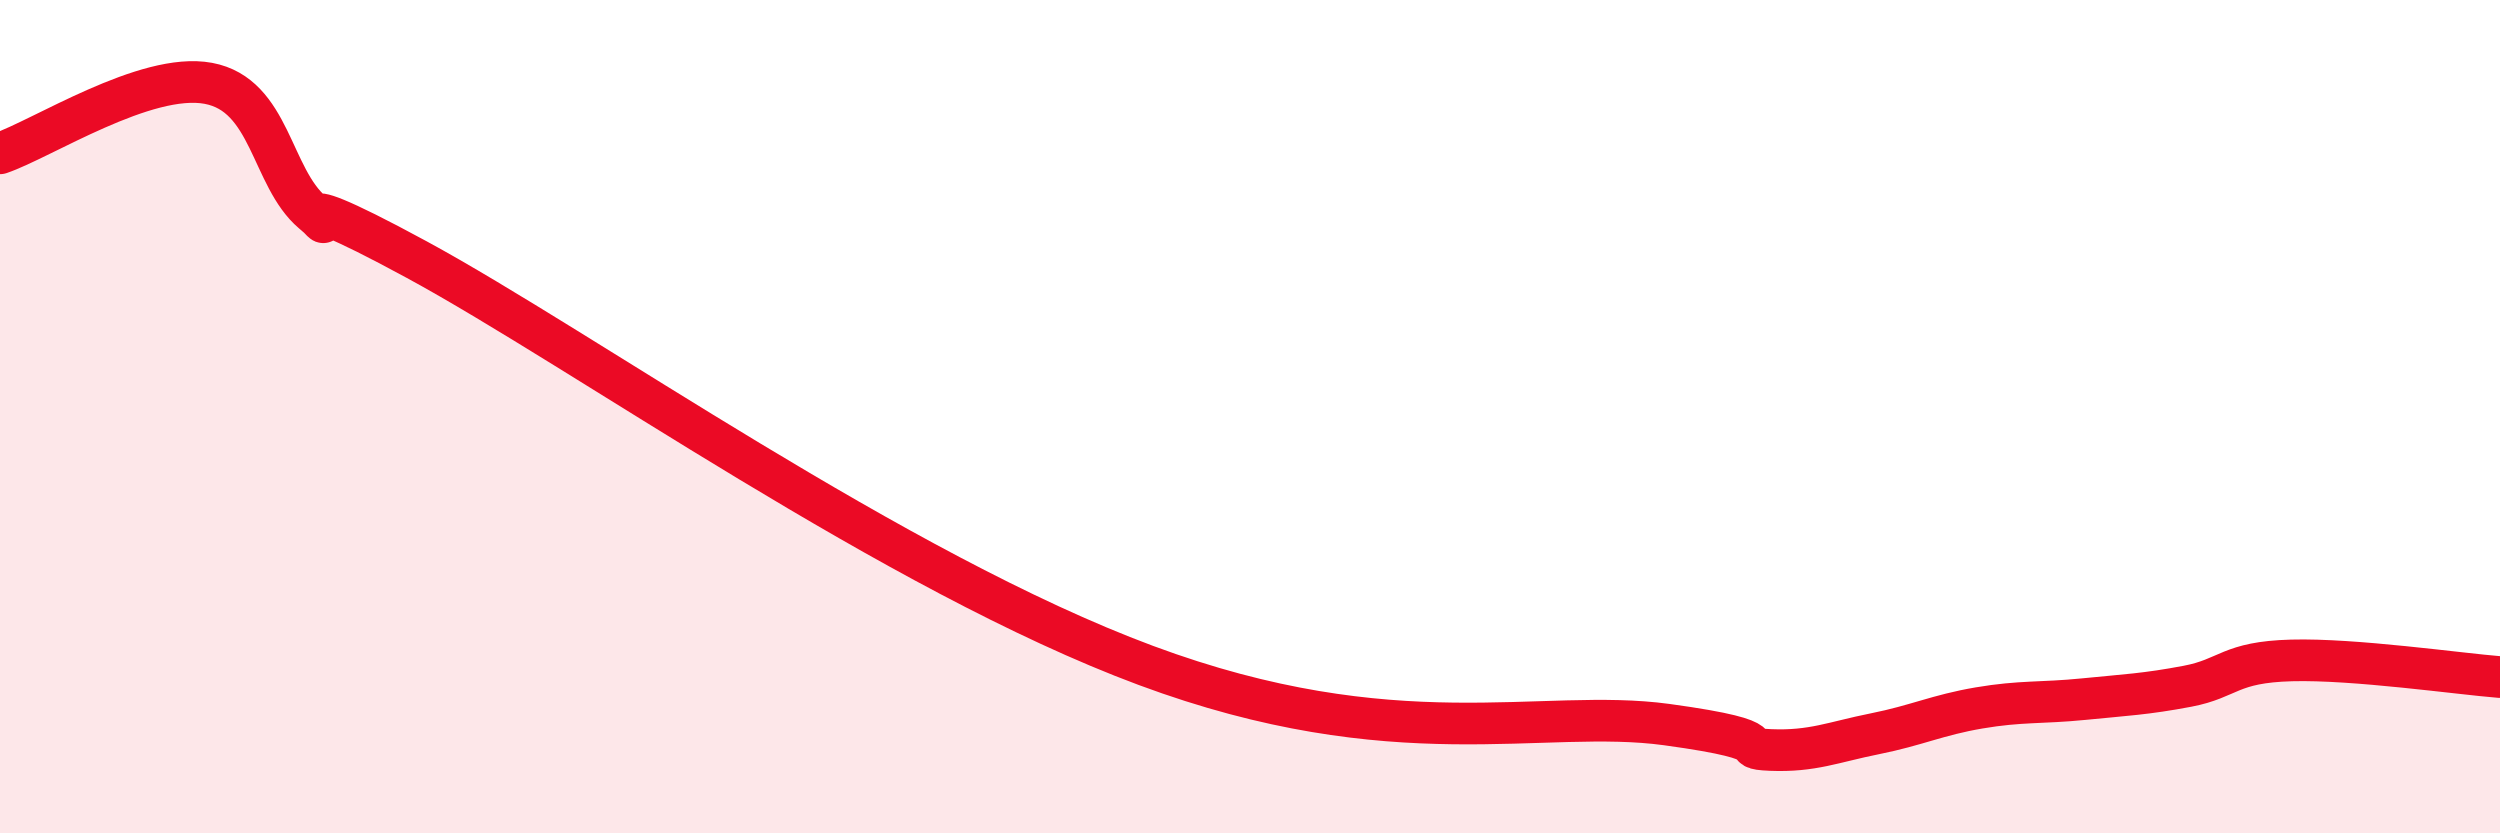
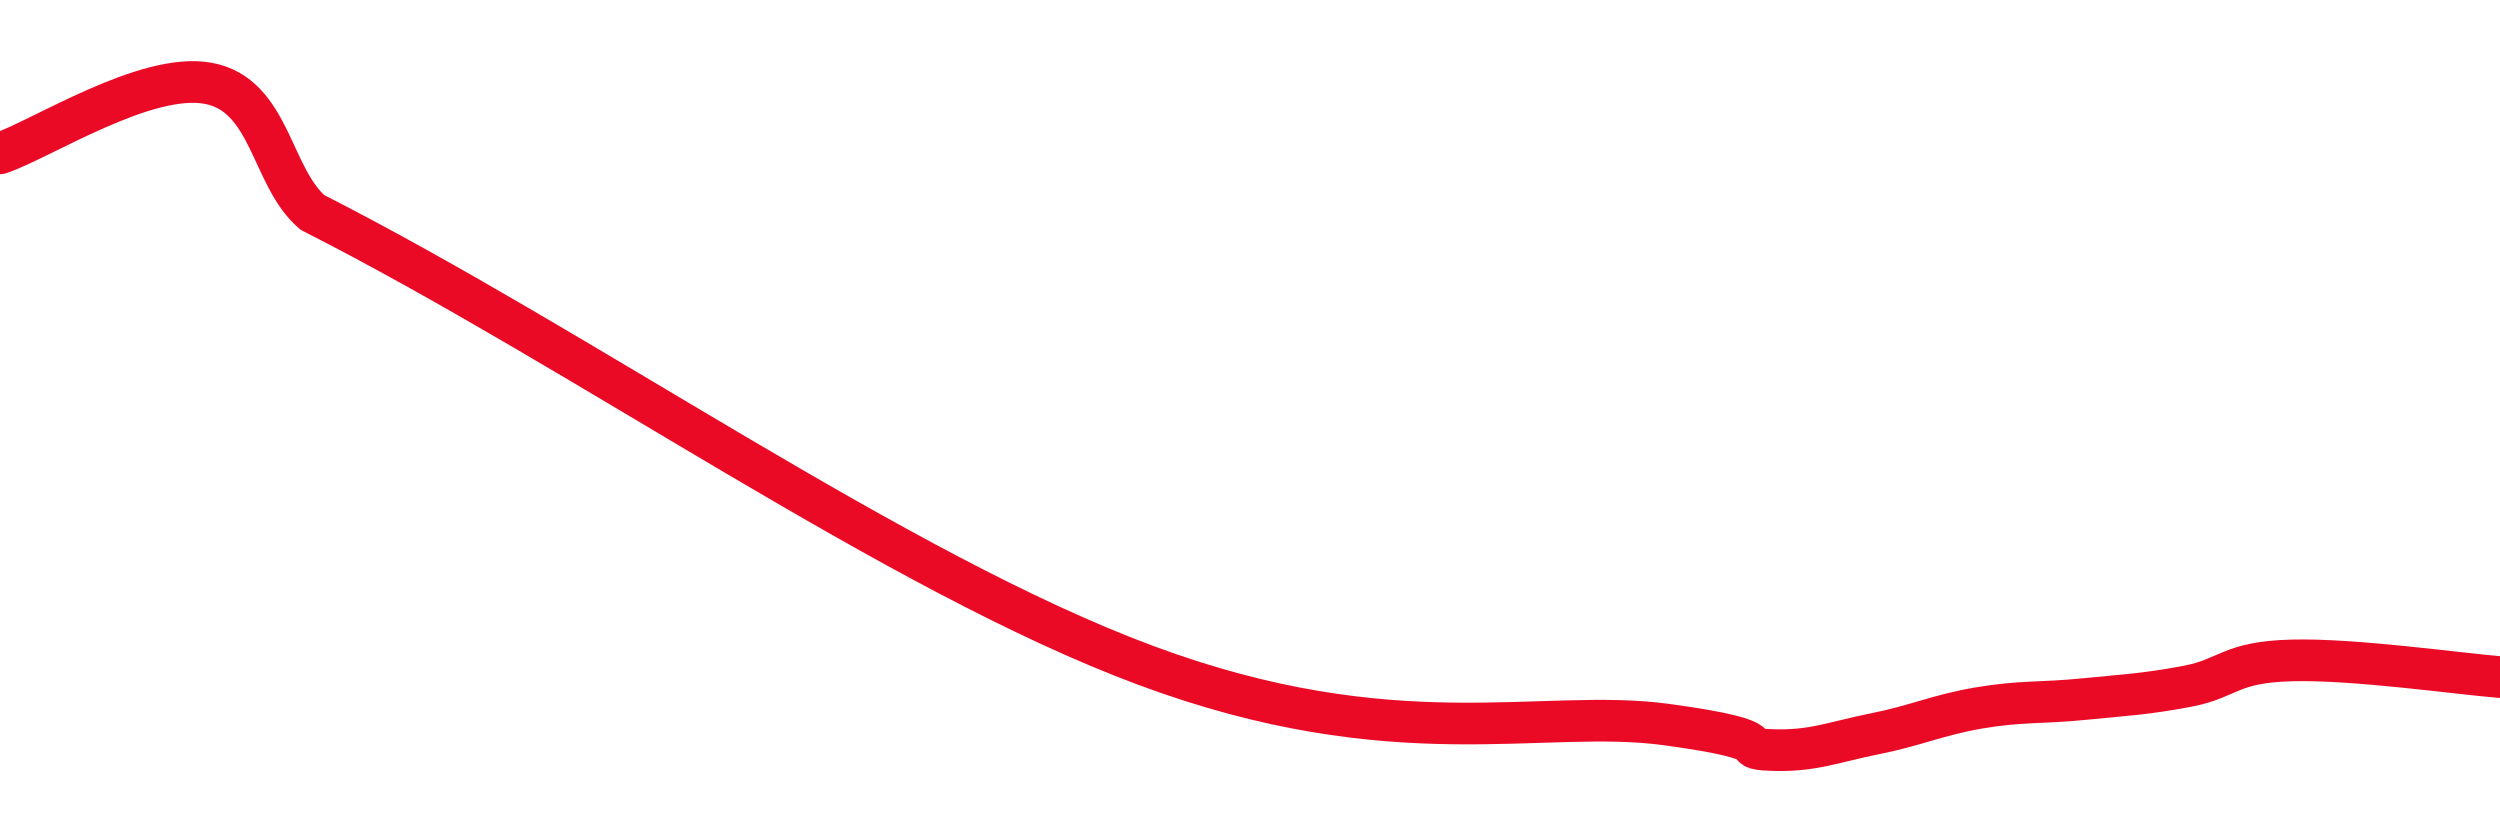
<svg xmlns="http://www.w3.org/2000/svg" width="60" height="20" viewBox="0 0 60 20">
-   <path d="M 0,3.68 C 1,3.34 3.5,1.72 5,2 C 6.5,2.28 6.5,4.25 7.5,5.1 C 8.5,5.95 6,4.06 10,6.23 C 14,8.4 21.5,13.74 27.5,15.97 C 33.5,18.2 37,16.98 40,17.39 C 43,17.8 41.5,17.96 42.5,18 C 43.5,18.04 44,17.81 45,17.61 C 46,17.41 46.5,17.16 47.5,16.99 C 48.5,16.82 49,16.88 50,16.78 C 51,16.68 51.5,16.66 52.5,16.47 C 53.5,16.28 53.5,15.89 55,15.85 C 56.5,15.81 59,16.17 60,16.25L60 20L0 20Z" fill="#EB0A25" opacity="0.1" stroke-linecap="round" stroke-linejoin="round" />
-   <path d="M 0,3.68 C 1,3.34 3.5,1.72 5,2 C 6.5,2.28 6.5,4.25 7.5,5.1 C 8.5,5.95 6,4.06 10,6.23 C 14,8.4 21.5,13.74 27.5,15.97 C 33.5,18.2 37,16.98 40,17.39 C 43,17.8 41.5,17.96 42.5,18 C 43.5,18.04 44,17.81 45,17.61 C 46,17.41 46.5,17.16 47.5,16.99 C 48.5,16.82 49,16.88 50,16.78 C 51,16.68 51.5,16.66 52.5,16.47 C 53.5,16.28 53.5,15.89 55,15.85 C 56.5,15.81 59,16.17 60,16.25" stroke="#EB0A25" stroke-width="1" fill="none" stroke-linecap="round" stroke-linejoin="round" />
+   <path d="M 0,3.68 C 1,3.34 3.5,1.72 5,2 C 6.5,2.28 6.5,4.25 7.5,5.1 C 14,8.4 21.5,13.74 27.5,15.97 C 33.5,18.2 37,16.98 40,17.39 C 43,17.8 41.5,17.96 42.5,18 C 43.5,18.04 44,17.81 45,17.61 C 46,17.41 46.5,17.16 47.5,16.99 C 48.5,16.82 49,16.88 50,16.78 C 51,16.68 51.5,16.66 52.5,16.47 C 53.5,16.28 53.5,15.89 55,15.85 C 56.5,15.81 59,16.17 60,16.25" stroke="#EB0A25" stroke-width="1" fill="none" stroke-linecap="round" stroke-linejoin="round" />
</svg>